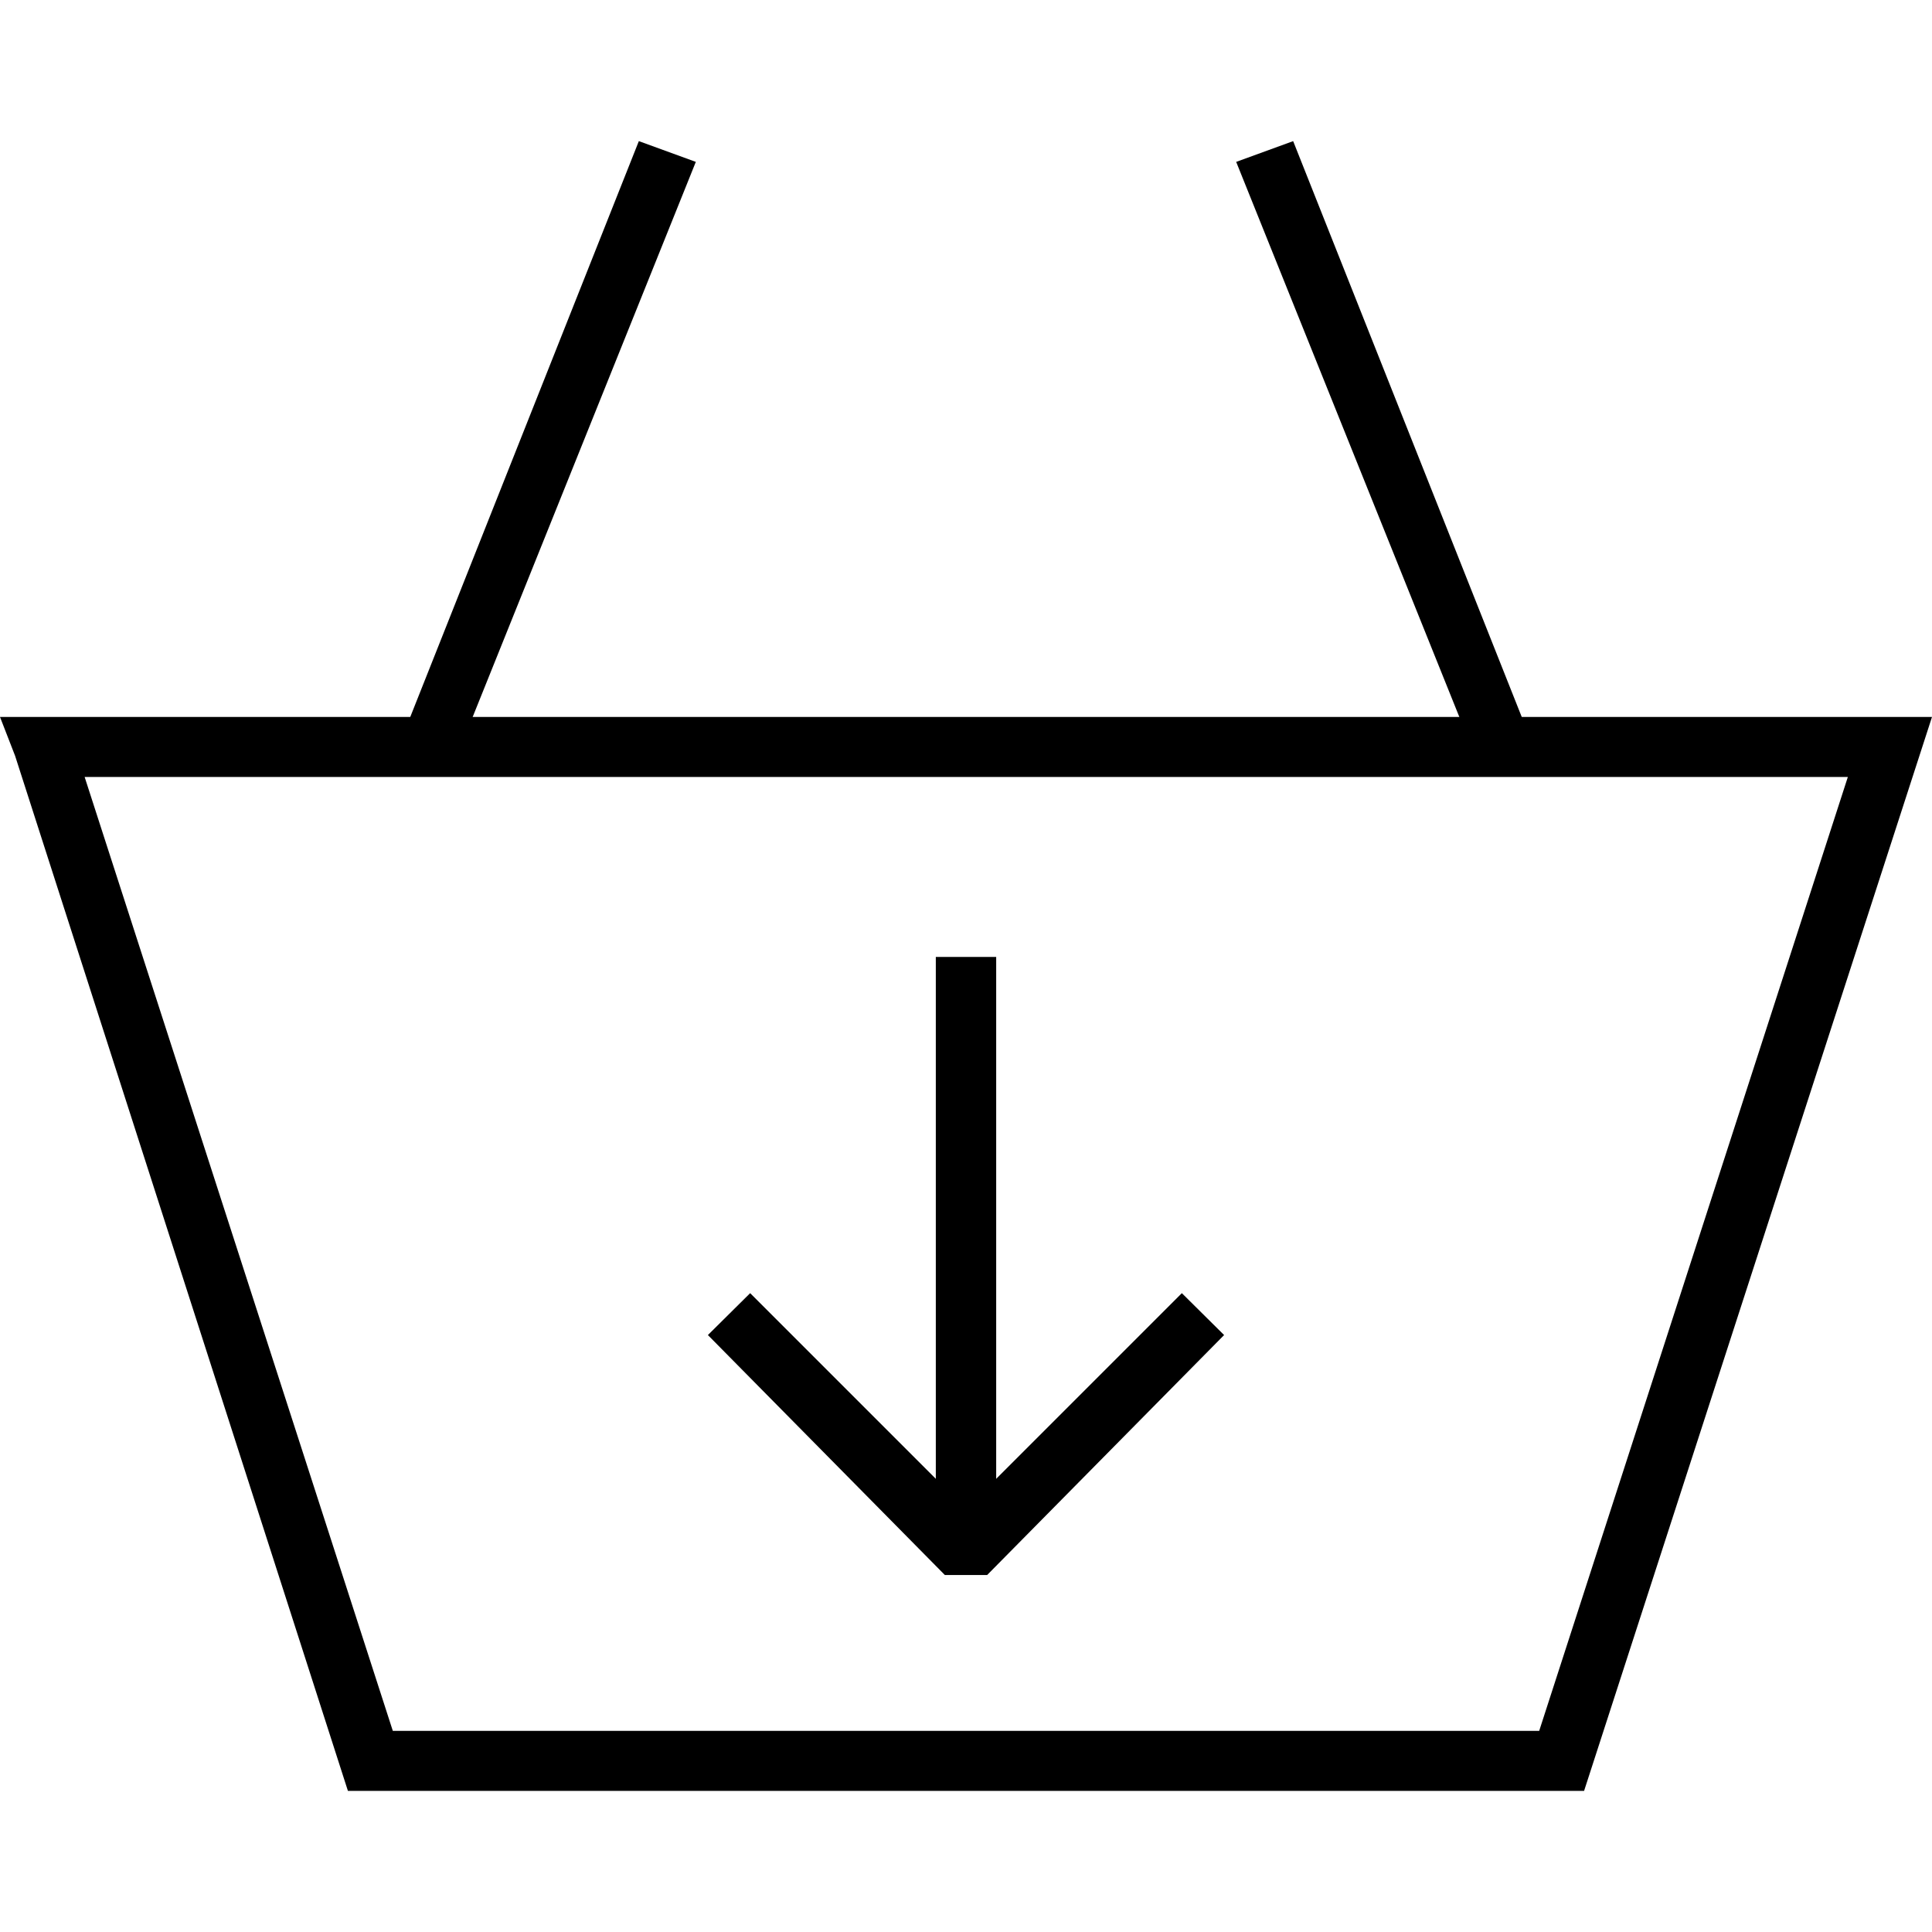
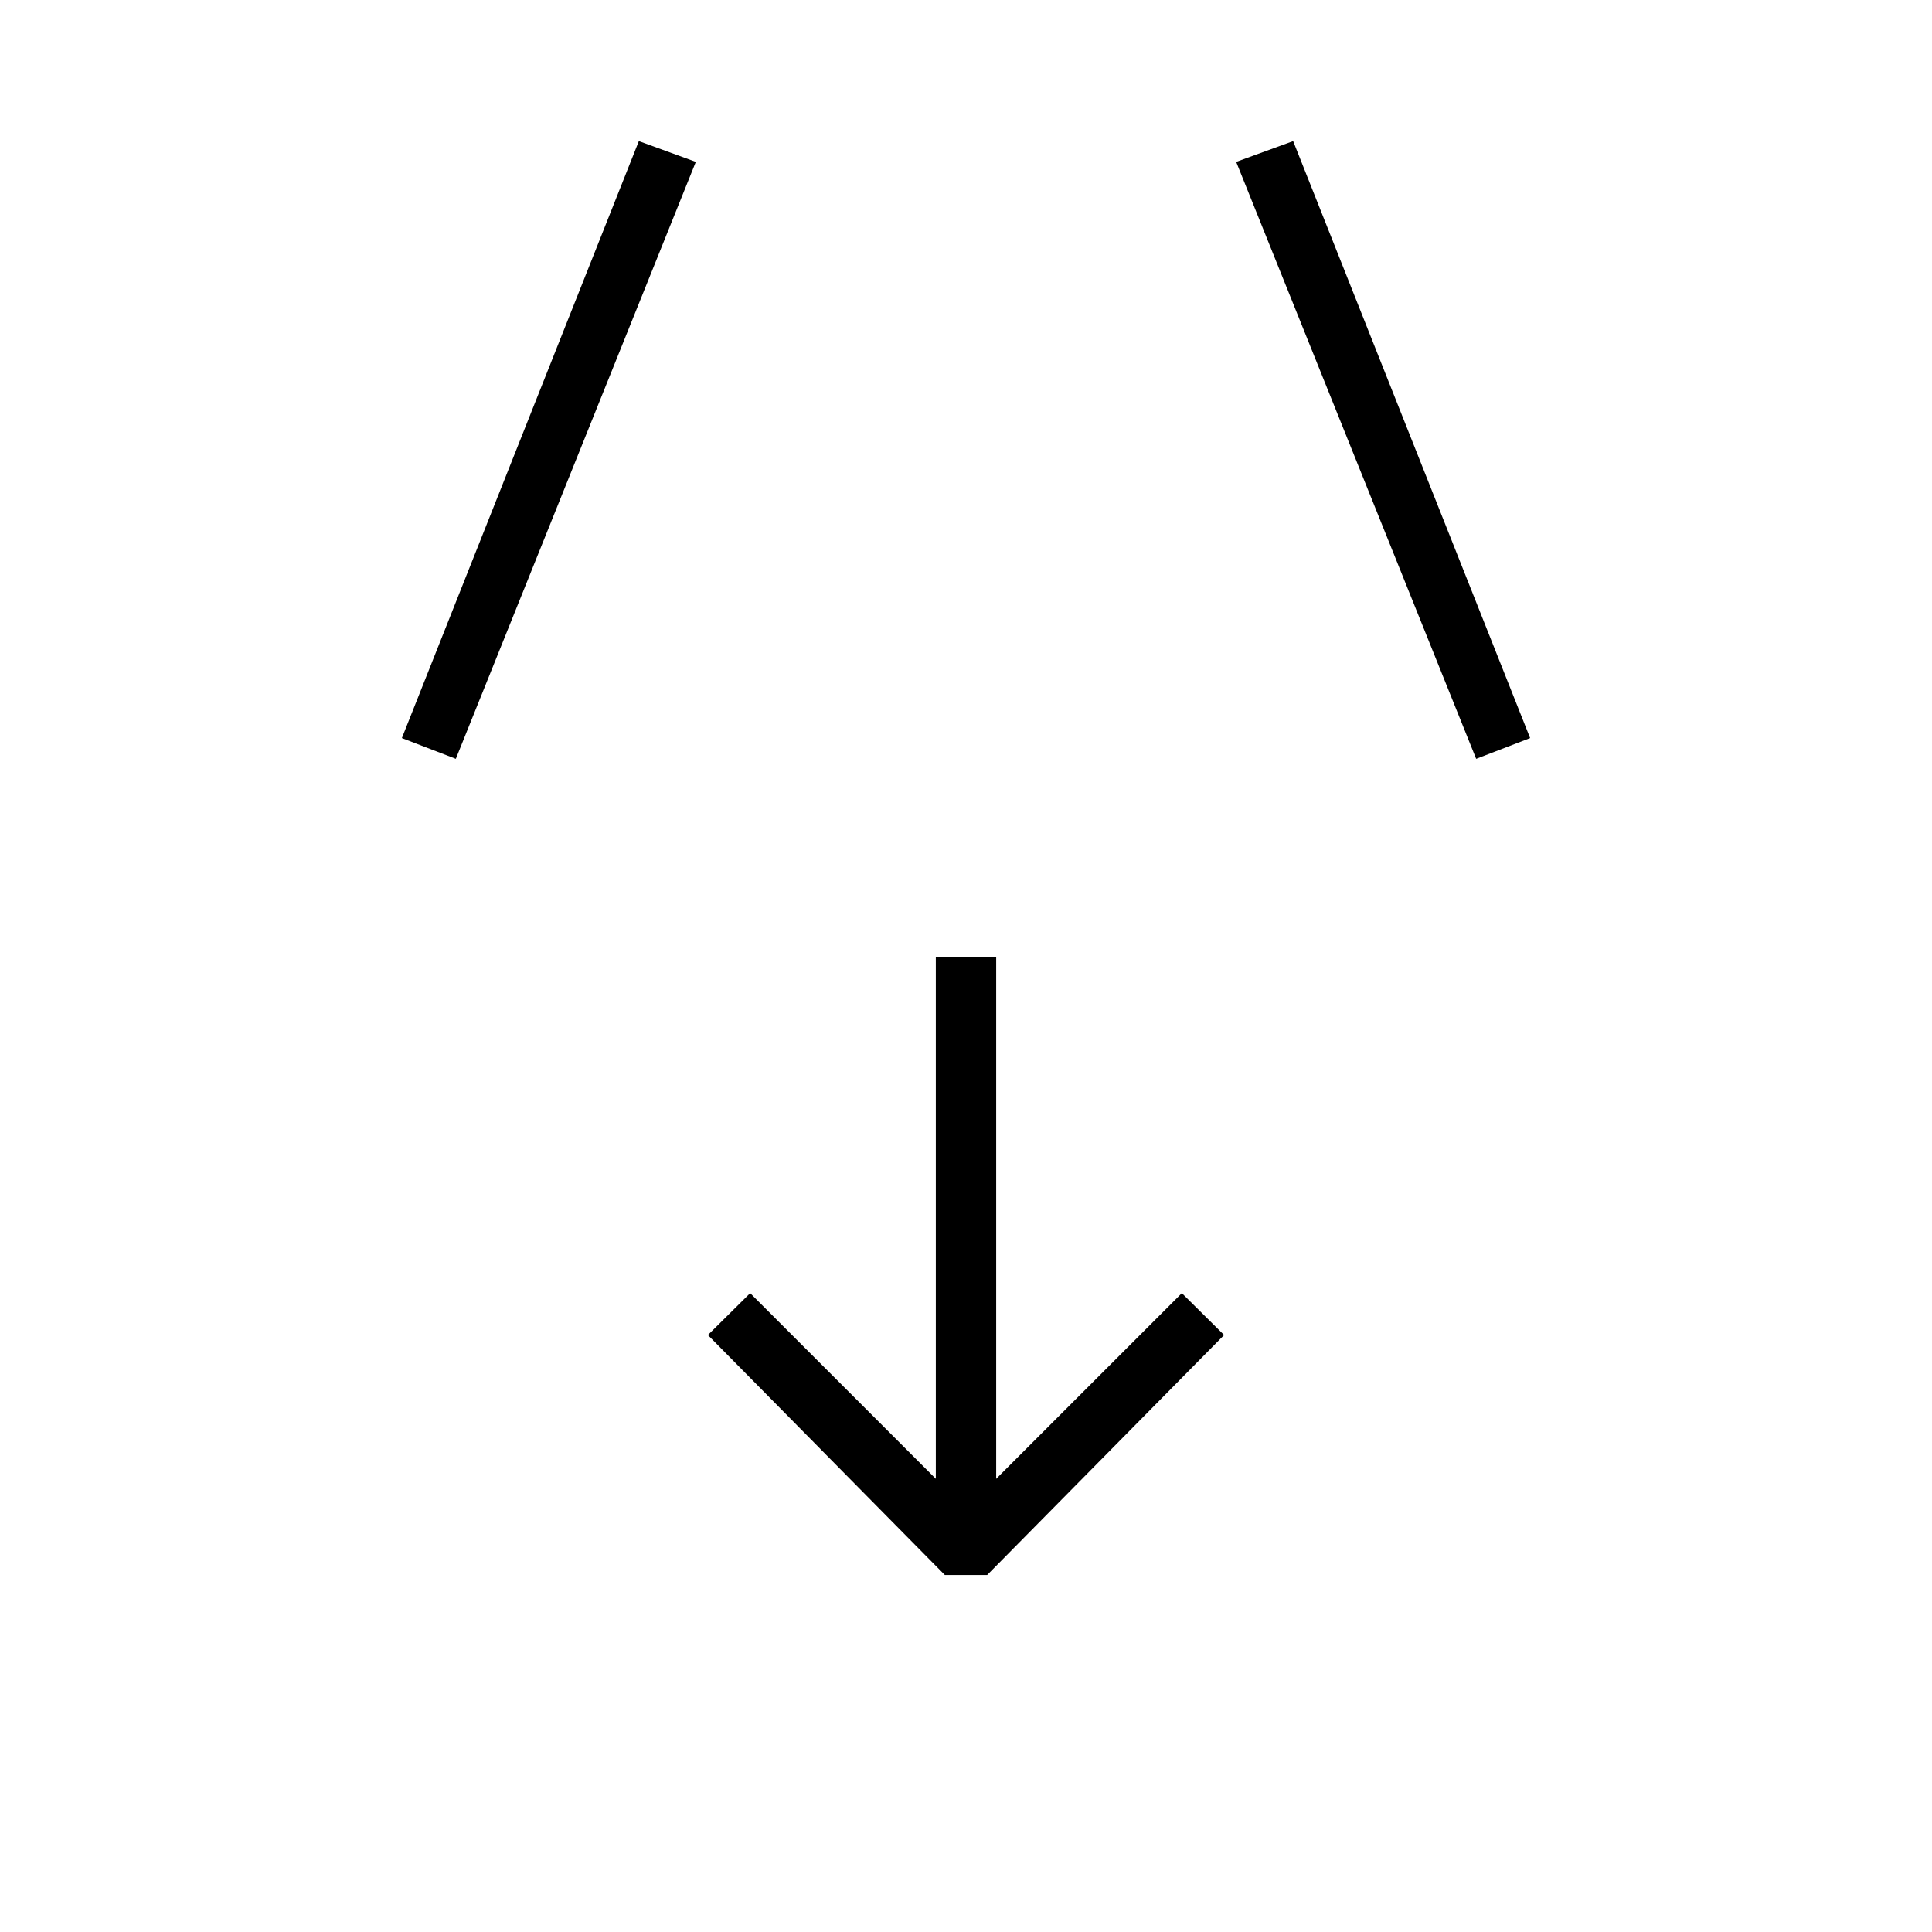
<svg xmlns="http://www.w3.org/2000/svg" version="1.1" id="Layer_1" x="0px" y="0px" viewBox="0 0 512 512" style="enable-background:new 0 0 512 512;" xml:space="preserve">
  <g id="XMLID_1_">
-     <polygon id="XMLID_3_" points="11.1,198 4,200.3 92.2,474.6 419.8,474.6 512,190 0,190 4,200.3 11.1,198 11.1,205.9 489.7,205.9    407.9,458.7 104.1,458.7 19.1,195.6 11.1,198 11.1,205.9  " />
    <polyline id="XMLID_4_" points="120.8,201.1 184.4,42.9 169.3,37.4 106.5,195.6  " />
    <polyline id="XMLID_5_" points="405.5,195.6 342.7,37.4 327.6,42.9 391.2,201.1  " />
    <polygon id="XMLID_6_" points="313.2,342.7 256,399.9 198.8,342.7 187.6,353.8 250.4,417.4 261.6,417.4 324.4,353.8  " />
    <polyline id="XMLID_7_" points="264,411.8 264,253.6 248,253.6 248,411.8  " />
  </g>
</svg>